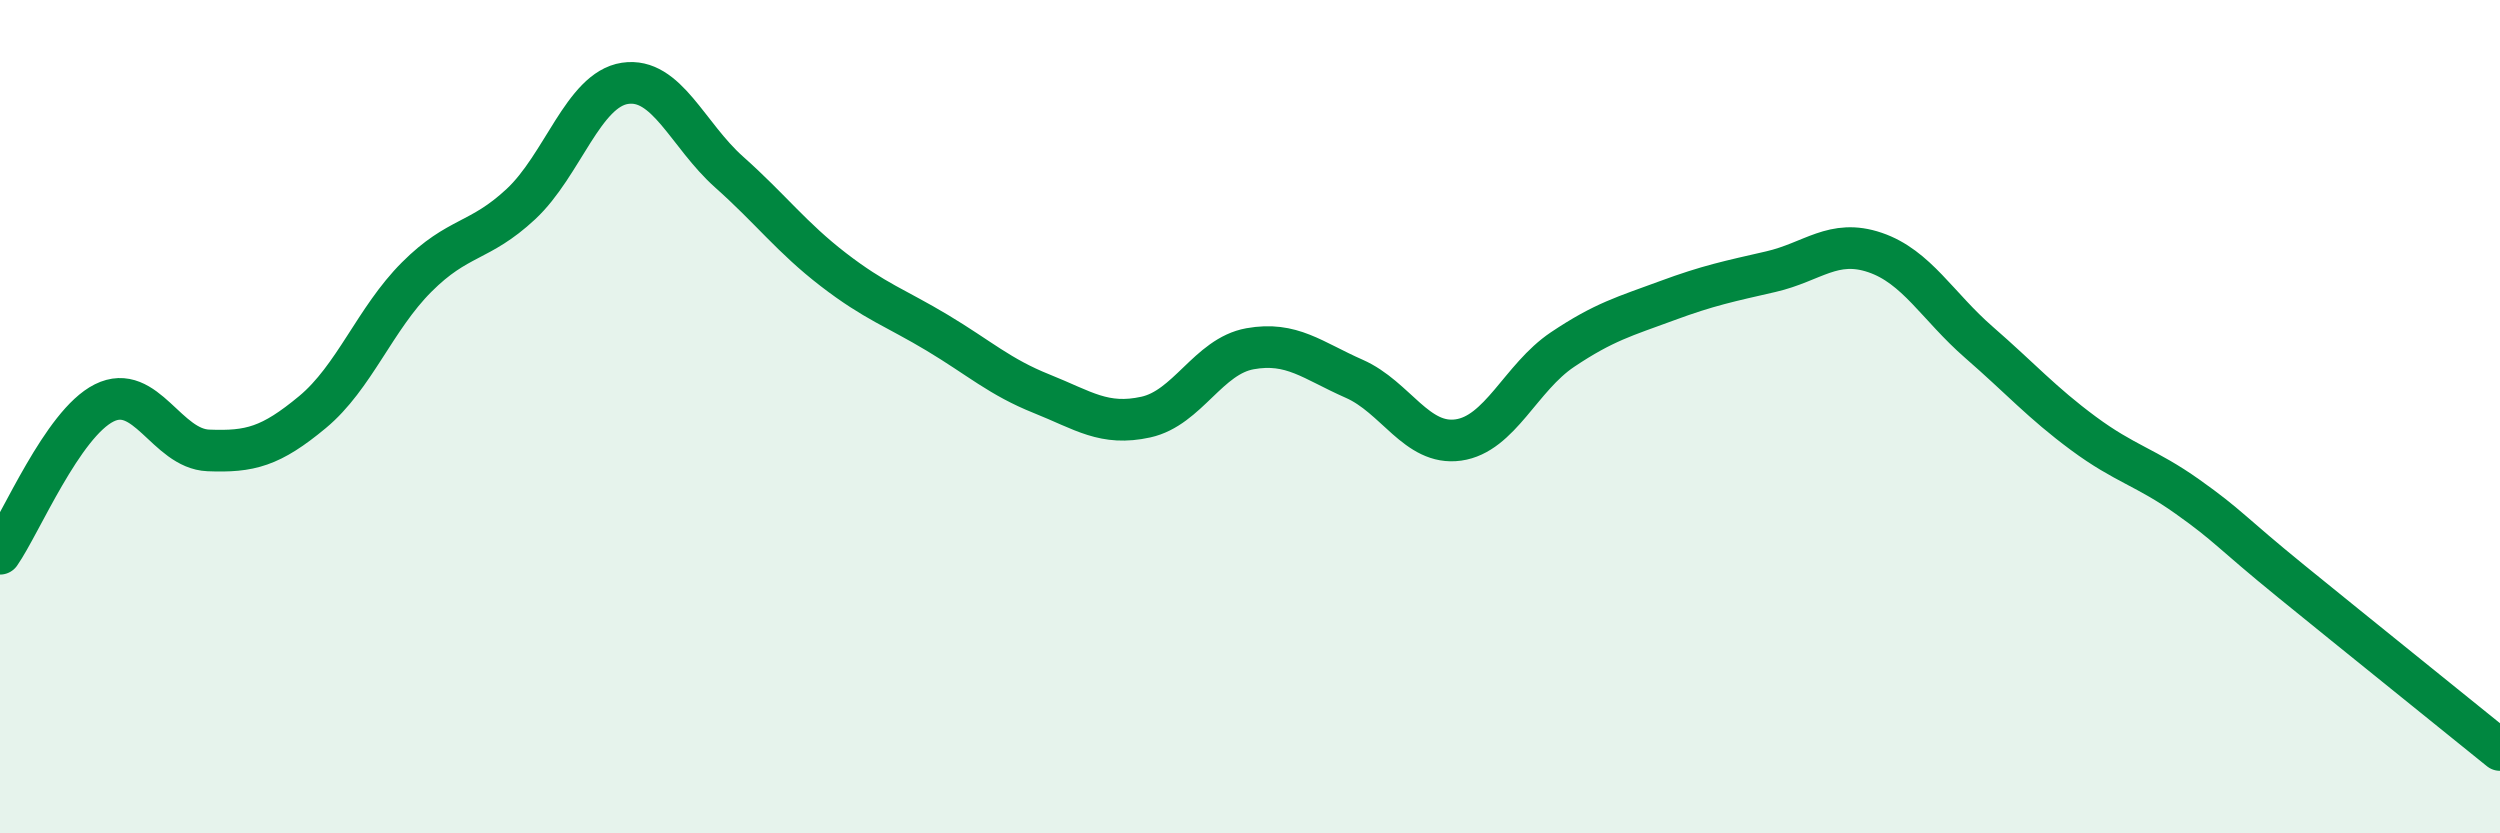
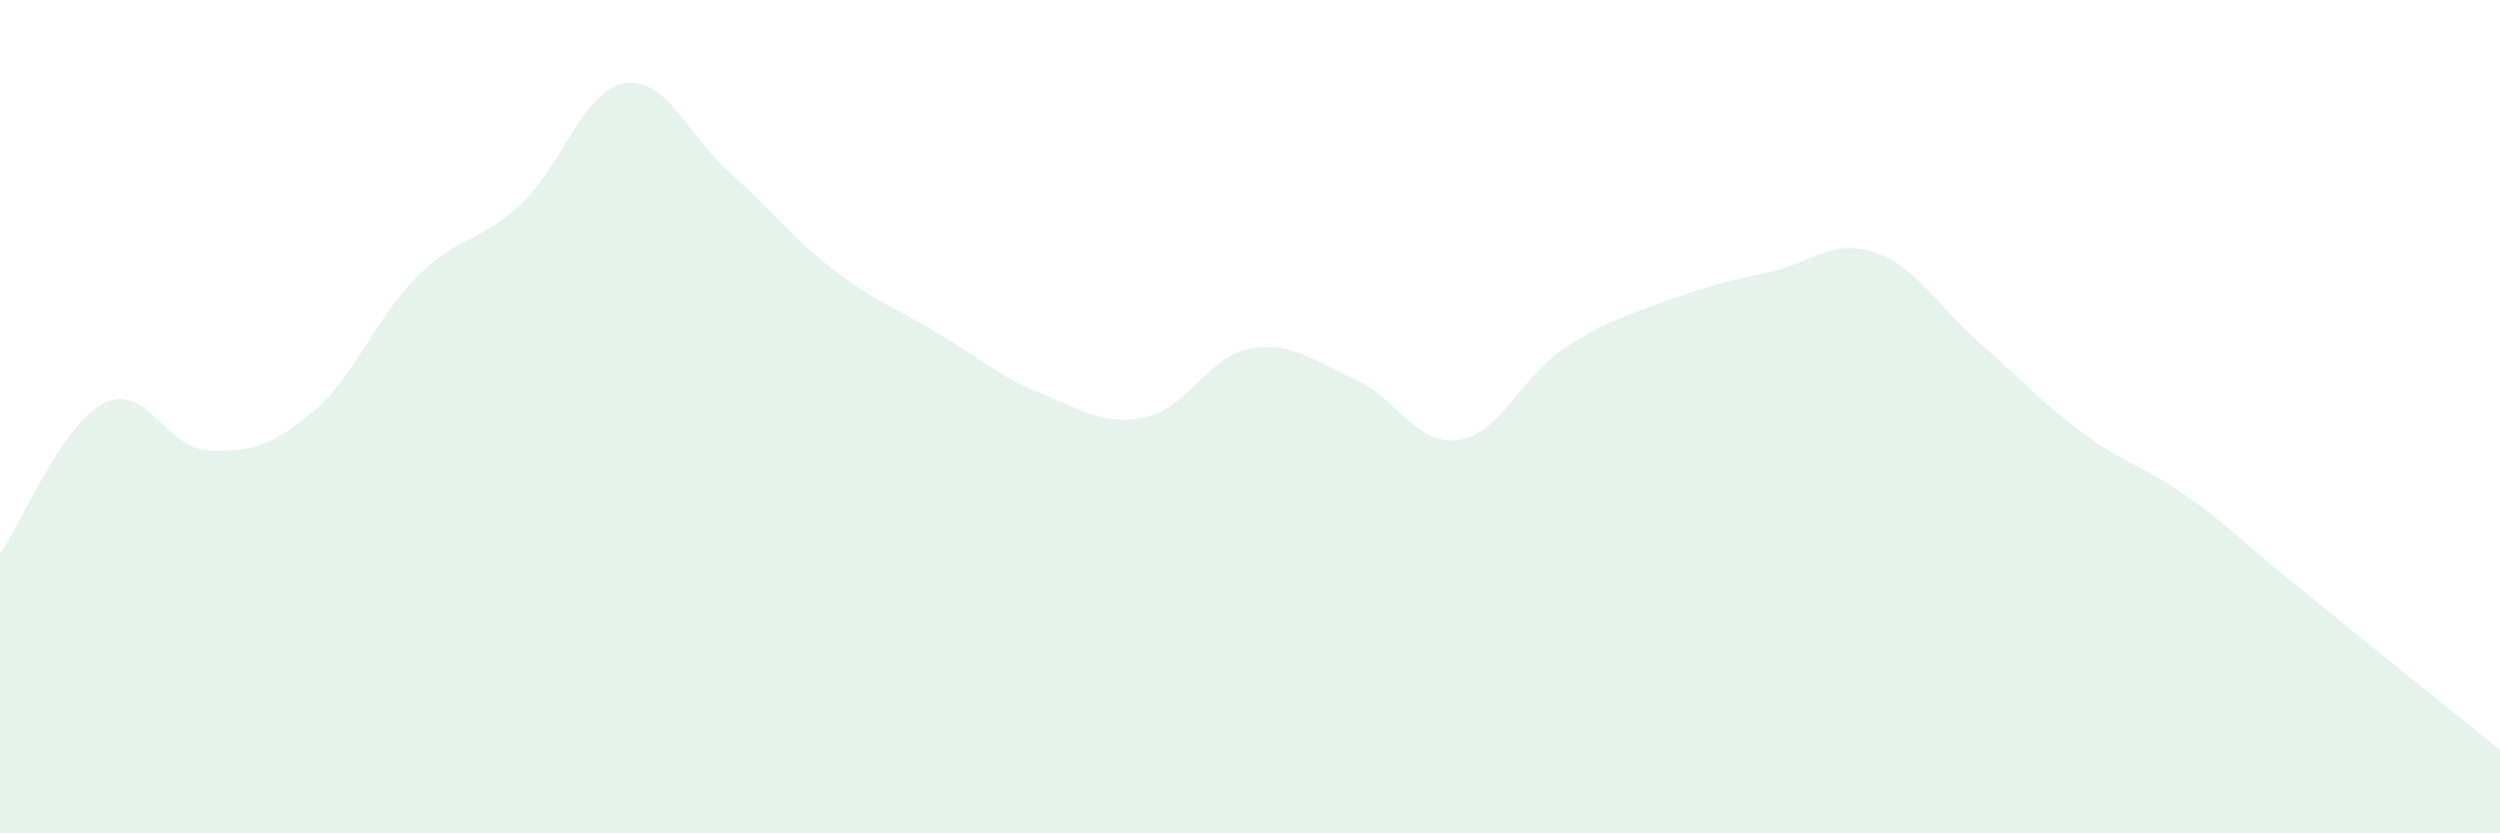
<svg xmlns="http://www.w3.org/2000/svg" width="60" height="20" viewBox="0 0 60 20">
  <path d="M 0,13.29 C 0.5,12.57 1.5,10.17 2.5,9.67 C 3.5,9.17 4,10.77 5,10.81 C 6,10.85 6.5,10.72 7.5,9.89 C 8.5,9.06 9,7.65 10,6.65 C 11,5.65 11.5,5.83 12.5,4.9 C 13.5,3.97 14,2.15 15,2 C 16,1.85 16.5,3.24 17.5,4.13 C 18.5,5.02 19,5.7 20,6.47 C 21,7.24 21.5,7.39 22.5,7.99 C 23.5,8.59 24,9.05 25,9.45 C 26,9.85 26.5,10.23 27.5,10.01 C 28.5,9.79 29,8.55 30,8.37 C 31,8.19 31.5,8.65 32.5,9.09 C 33.5,9.53 34,10.7 35,10.56 C 36,10.42 36.5,9.06 37.5,8.39 C 38.5,7.72 39,7.59 40,7.22 C 41,6.85 41.5,6.75 42.5,6.52 C 43.5,6.29 44,5.72 45,6.06 C 46,6.4 46.5,7.35 47.5,8.22 C 48.5,9.09 49,9.66 50,10.4 C 51,11.14 51.5,11.21 52.5,11.92 C 53.5,12.63 53.5,12.74 55,13.96 C 56.5,15.18 59,17.19 60,18L60 20L0 20Z" fill="#008740" opacity="0.1" stroke-linecap="round" stroke-linejoin="round" />
-   <path d="M 0,13.29 C 0.5,12.57 1.5,10.17 2.5,9.67 C 3.5,9.17 4,10.77 5,10.81 C 6,10.85 6.5,10.72 7.5,9.89 C 8.5,9.06 9,7.65 10,6.65 C 11,5.65 11.5,5.83 12.5,4.9 C 13.5,3.97 14,2.15 15,2 C 16,1.85 16.5,3.24 17.5,4.13 C 18.5,5.02 19,5.7 20,6.47 C 21,7.24 21.5,7.39 22.5,7.99 C 23.5,8.59 24,9.05 25,9.45 C 26,9.85 26.5,10.23 27.5,10.01 C 28.5,9.79 29,8.55 30,8.37 C 31,8.19 31.5,8.65 32.5,9.09 C 33.5,9.53 34,10.7 35,10.56 C 36,10.42 36.5,9.06 37.5,8.39 C 38.5,7.72 39,7.59 40,7.22 C 41,6.85 41.5,6.75 42.5,6.52 C 43.5,6.29 44,5.72 45,6.06 C 46,6.4 46.5,7.35 47.5,8.22 C 48.5,9.09 49,9.66 50,10.4 C 51,11.14 51.5,11.21 52.5,11.92 C 53.5,12.63 53.5,12.74 55,13.96 C 56.5,15.18 59,17.19 60,18" stroke="#008740" stroke-width="1" fill="none" stroke-linecap="round" stroke-linejoin="round" />
</svg>